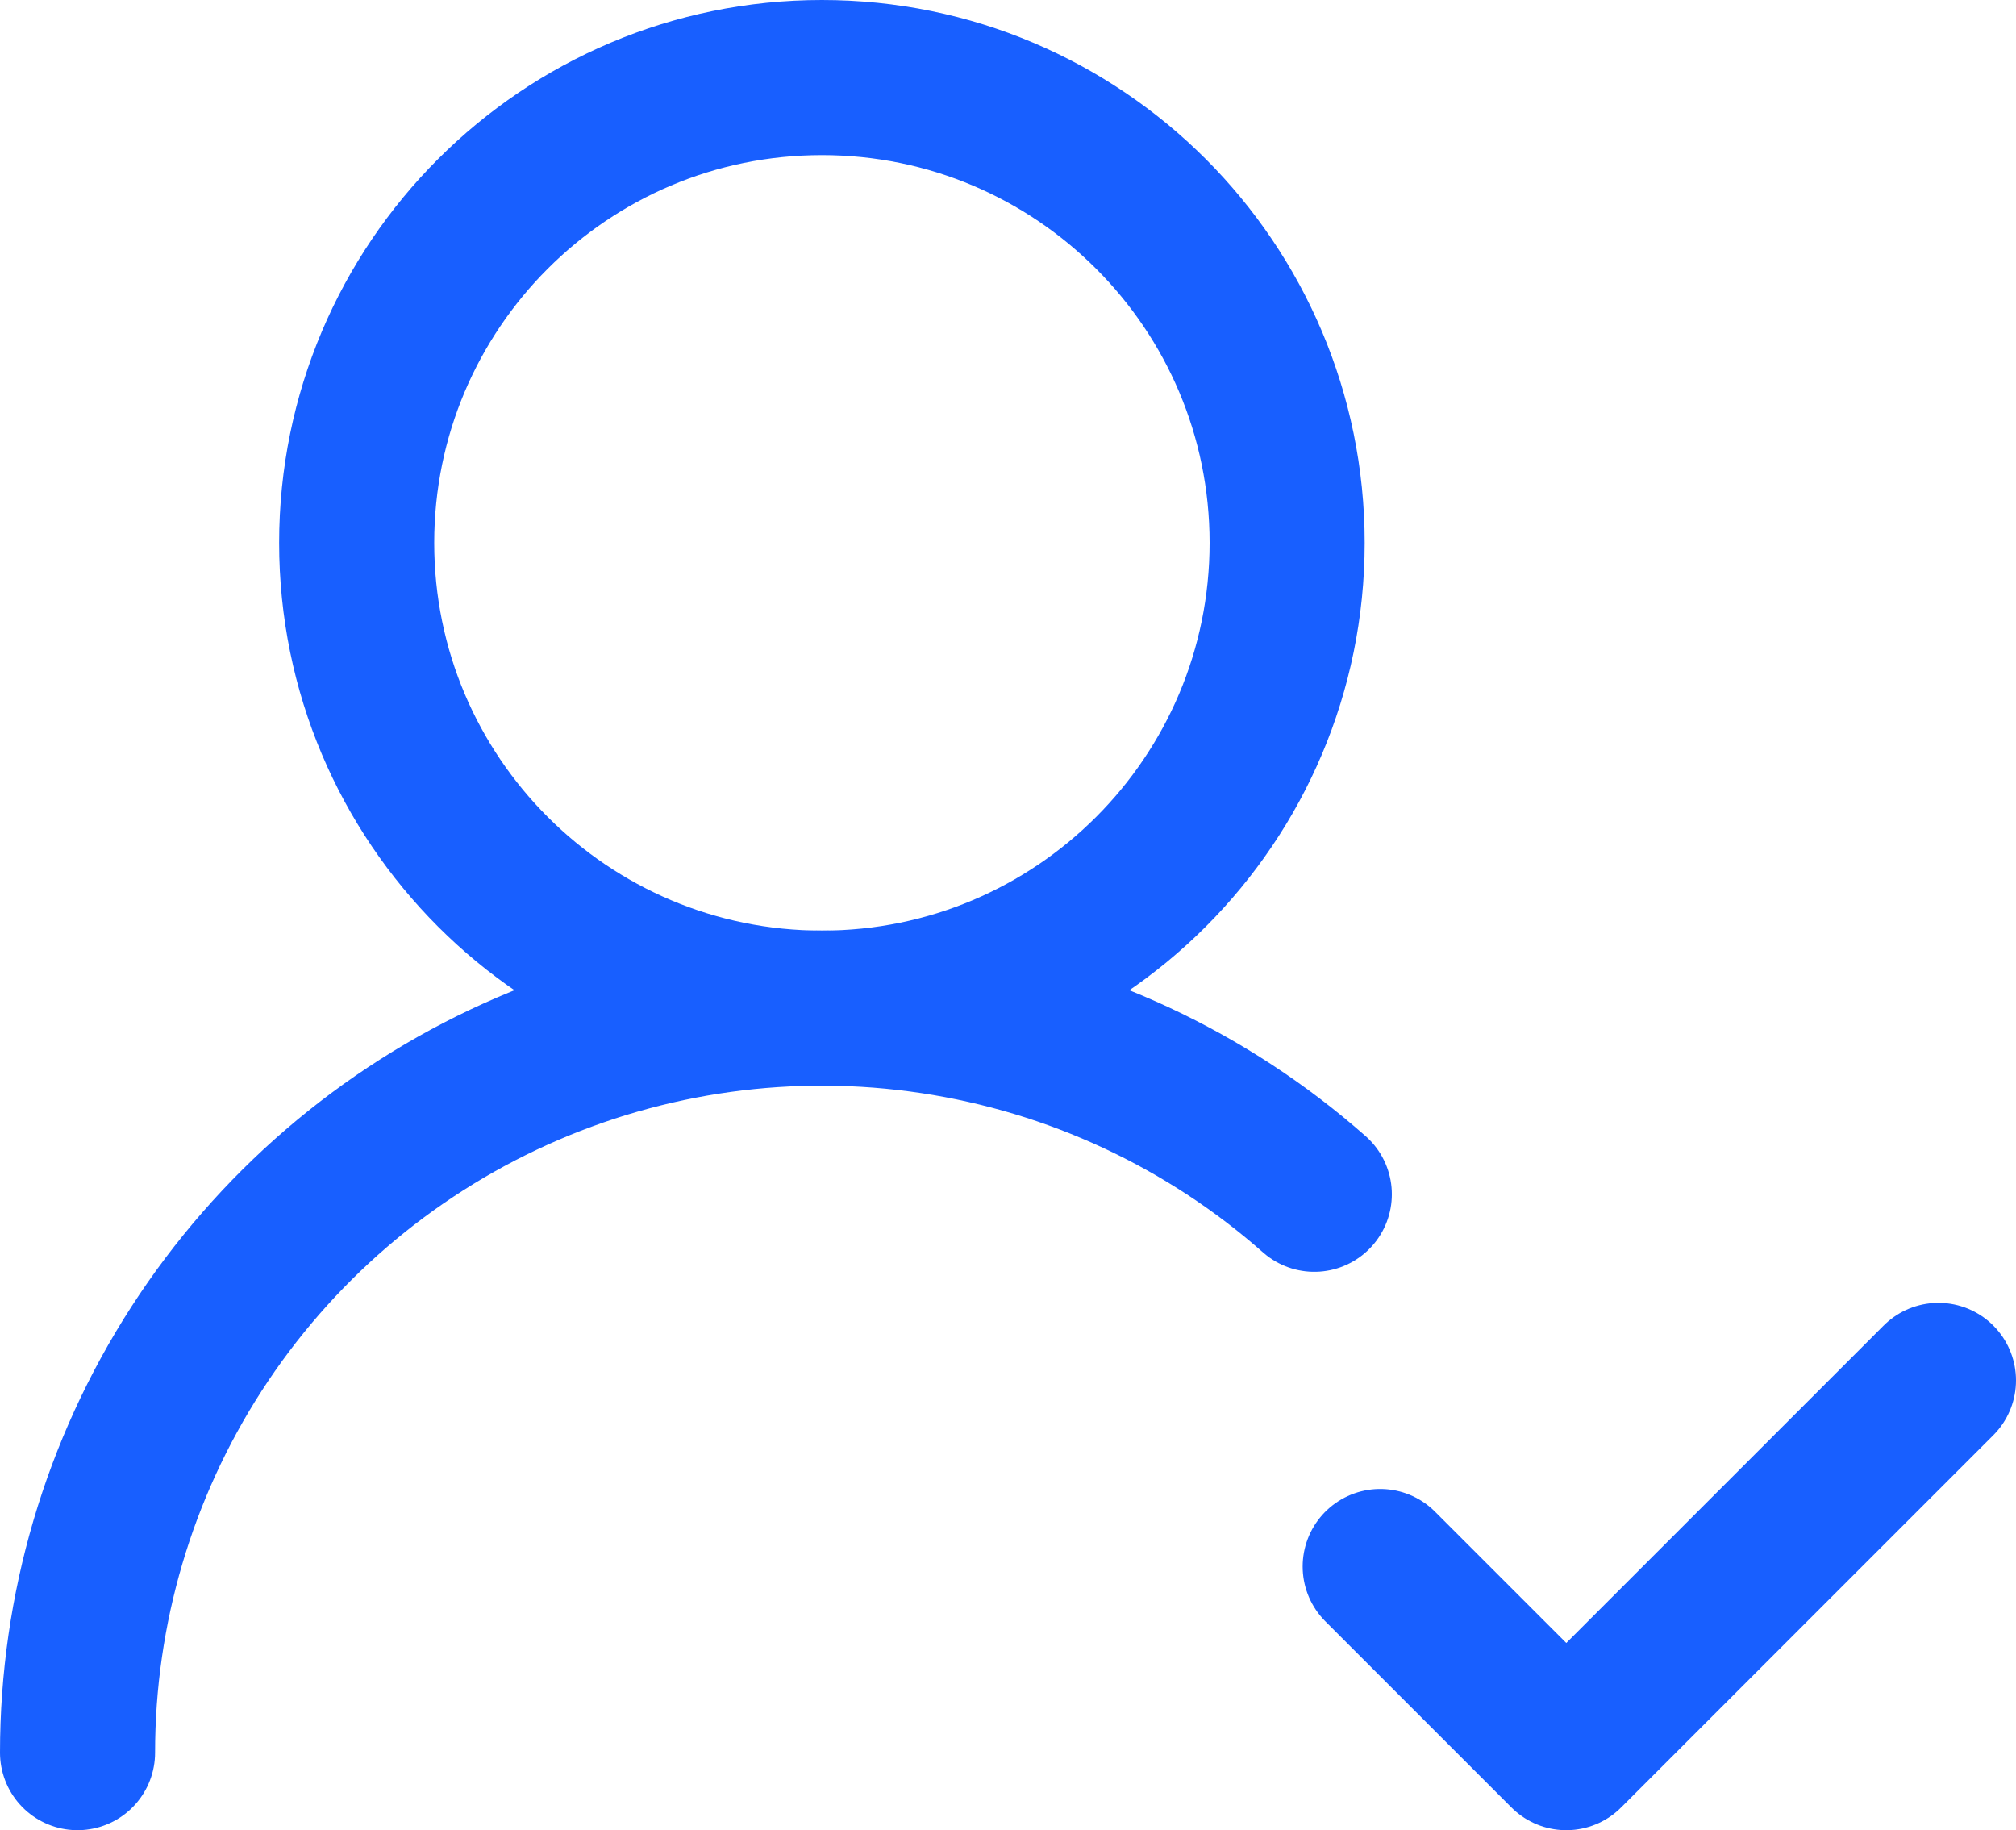
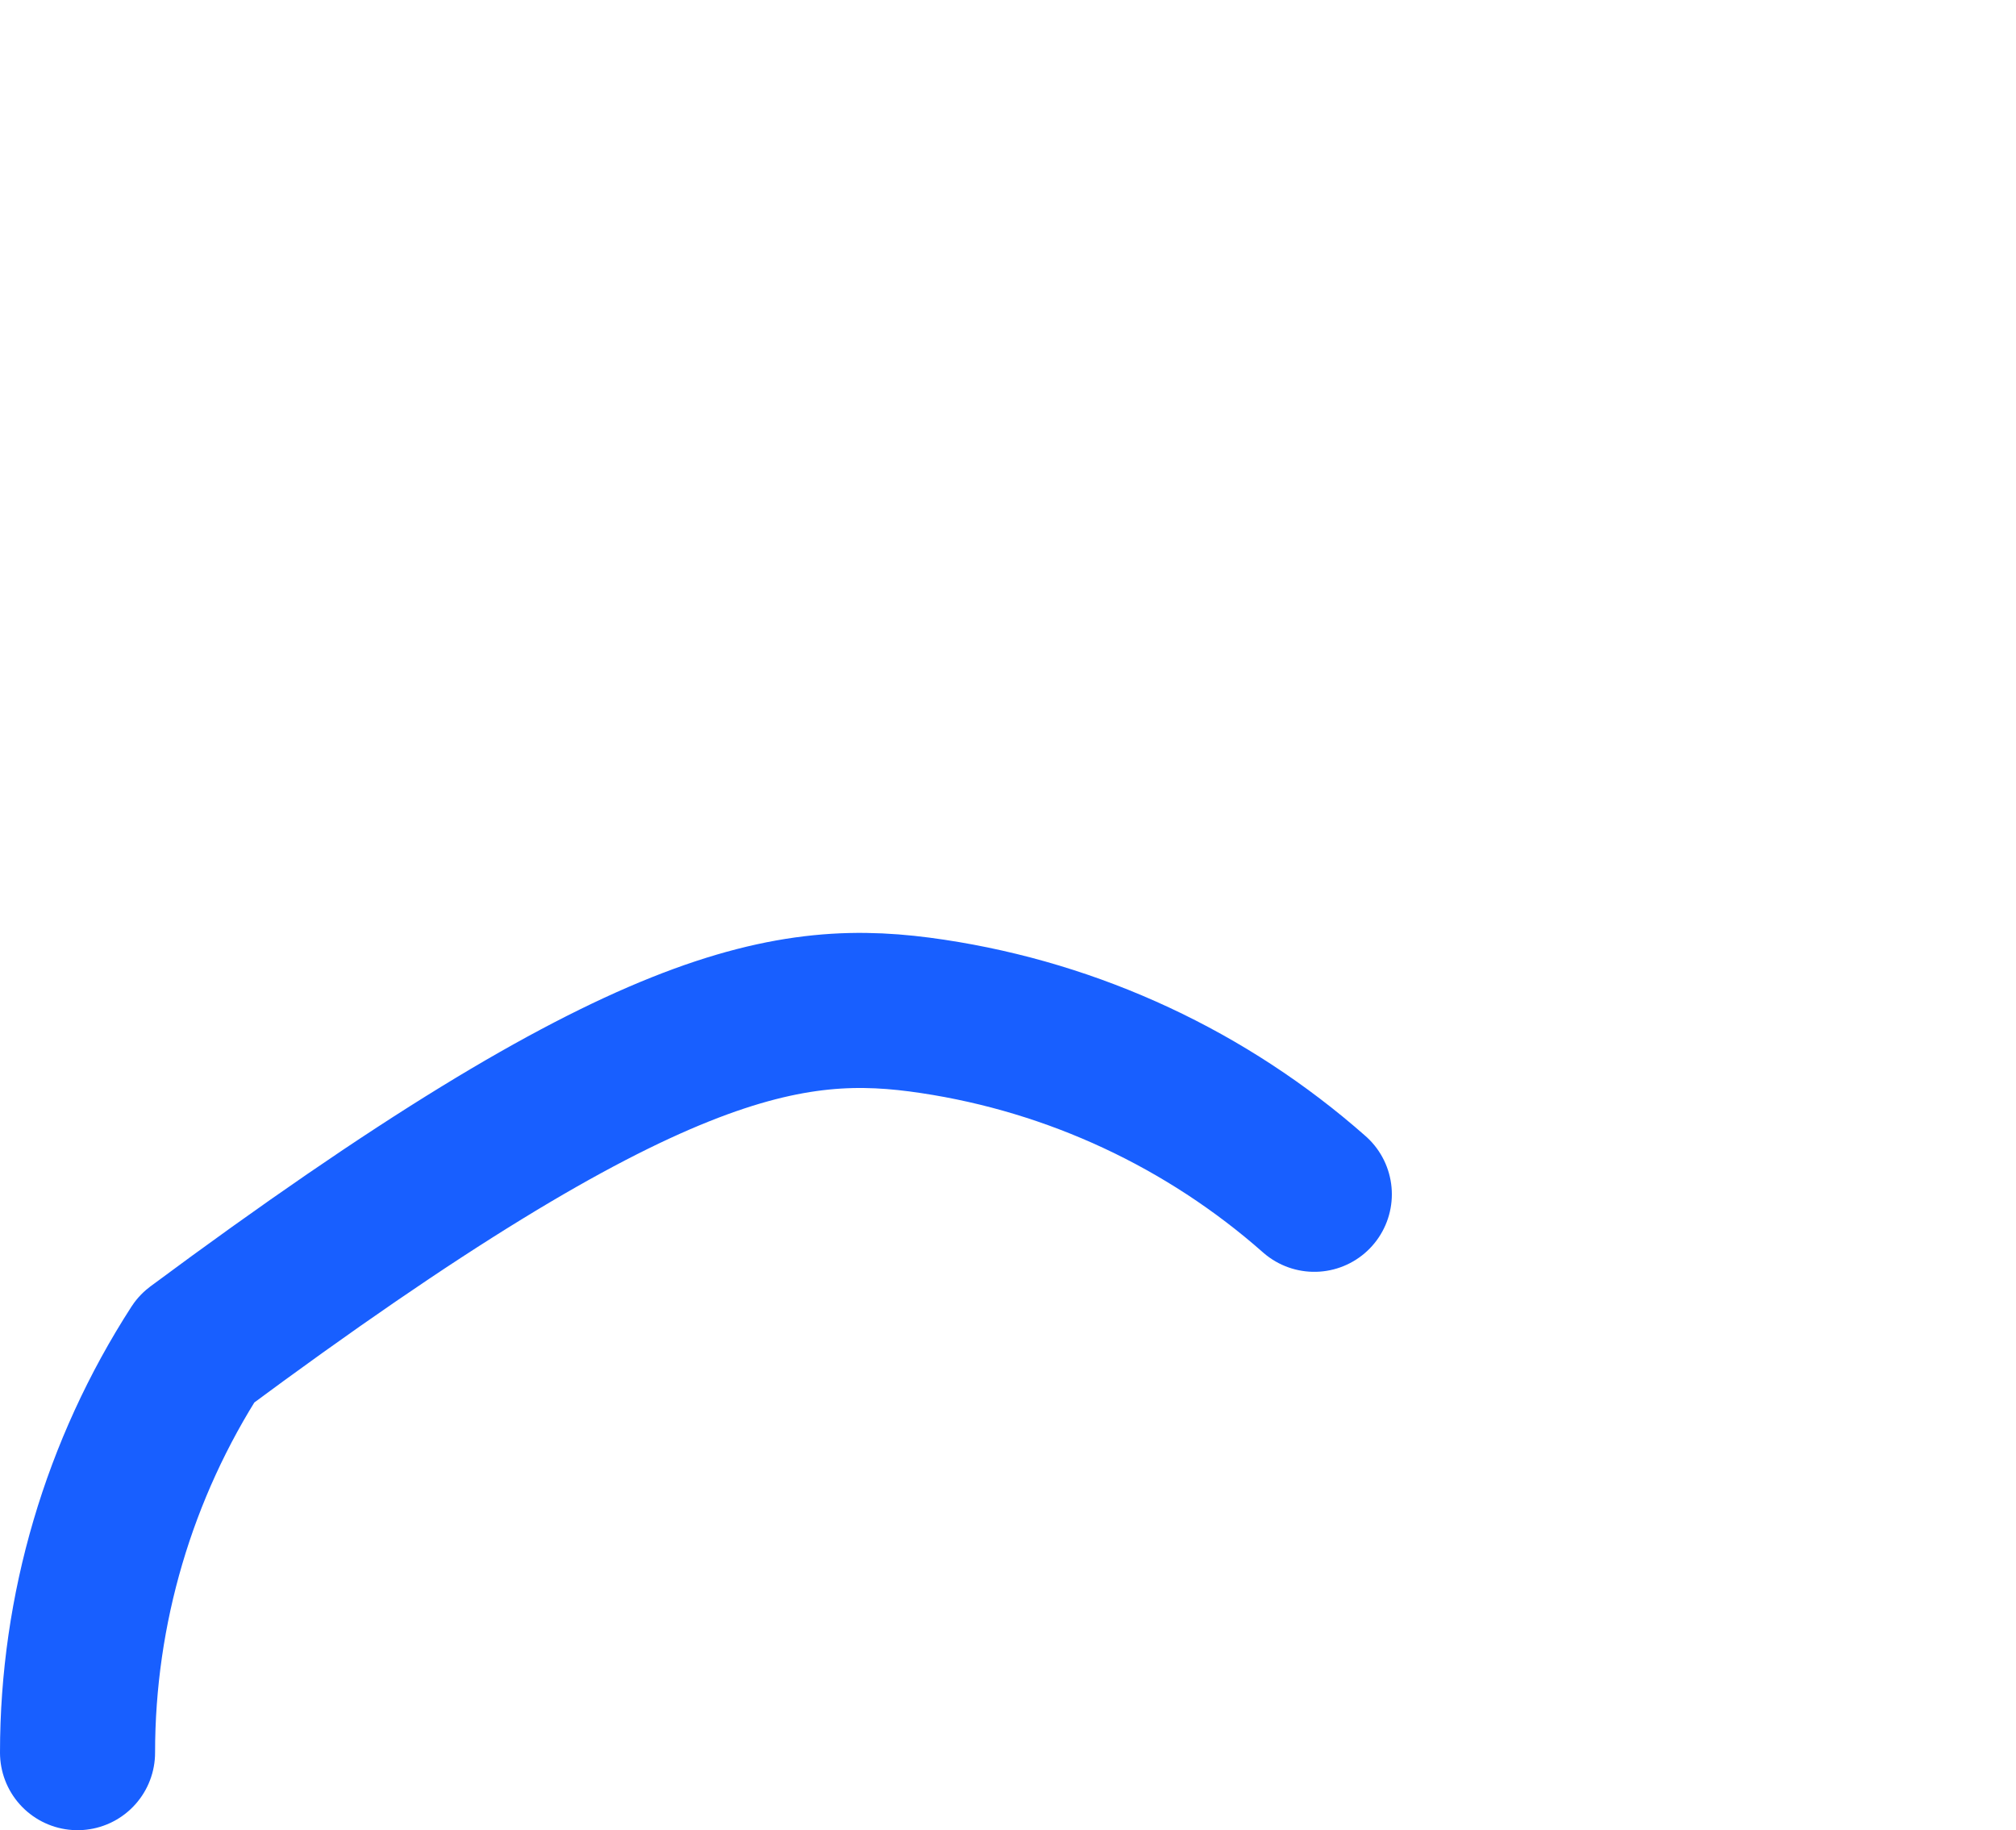
<svg xmlns="http://www.w3.org/2000/svg" width="65" height="59" viewBox="0 0 65 59" fill="none">
-   <path d="M2.5 56.5C2.5 51.881 3.832 47.36 6.338 43.479C8.844 39.599 12.416 36.524 16.626 34.624C20.836 32.723 25.505 32.078 30.072 32.766C34.64 33.453 38.912 35.444 42.376 38.5" stroke="#185FFF" stroke-width="5" stroke-linecap="round" stroke-linejoin="round" />
-   <path d="M26.5 32.5C34.784 32.5 41.5 25.784 41.5 17.5C41.5 9.216 34.784 2.5 26.5 2.5C18.216 2.5 11.5 9.216 11.5 17.5C11.5 25.784 18.216 32.5 26.5 32.5Z" stroke="#185FFF" stroke-width="5" stroke-linecap="round" stroke-linejoin="round" />
-   <path d="M44.5 50.5L50.5 56.5L62.5 44.5" stroke="#185FFF" stroke-width="5" stroke-linecap="round" stroke-linejoin="round" />
+   <path d="M2.5 56.5C2.5 51.881 3.832 47.36 6.338 43.479C20.836 32.723 25.505 32.078 30.072 32.766C34.64 33.453 38.912 35.444 42.376 38.5" stroke="#185FFF" stroke-width="5" stroke-linecap="round" stroke-linejoin="round" />
</svg>